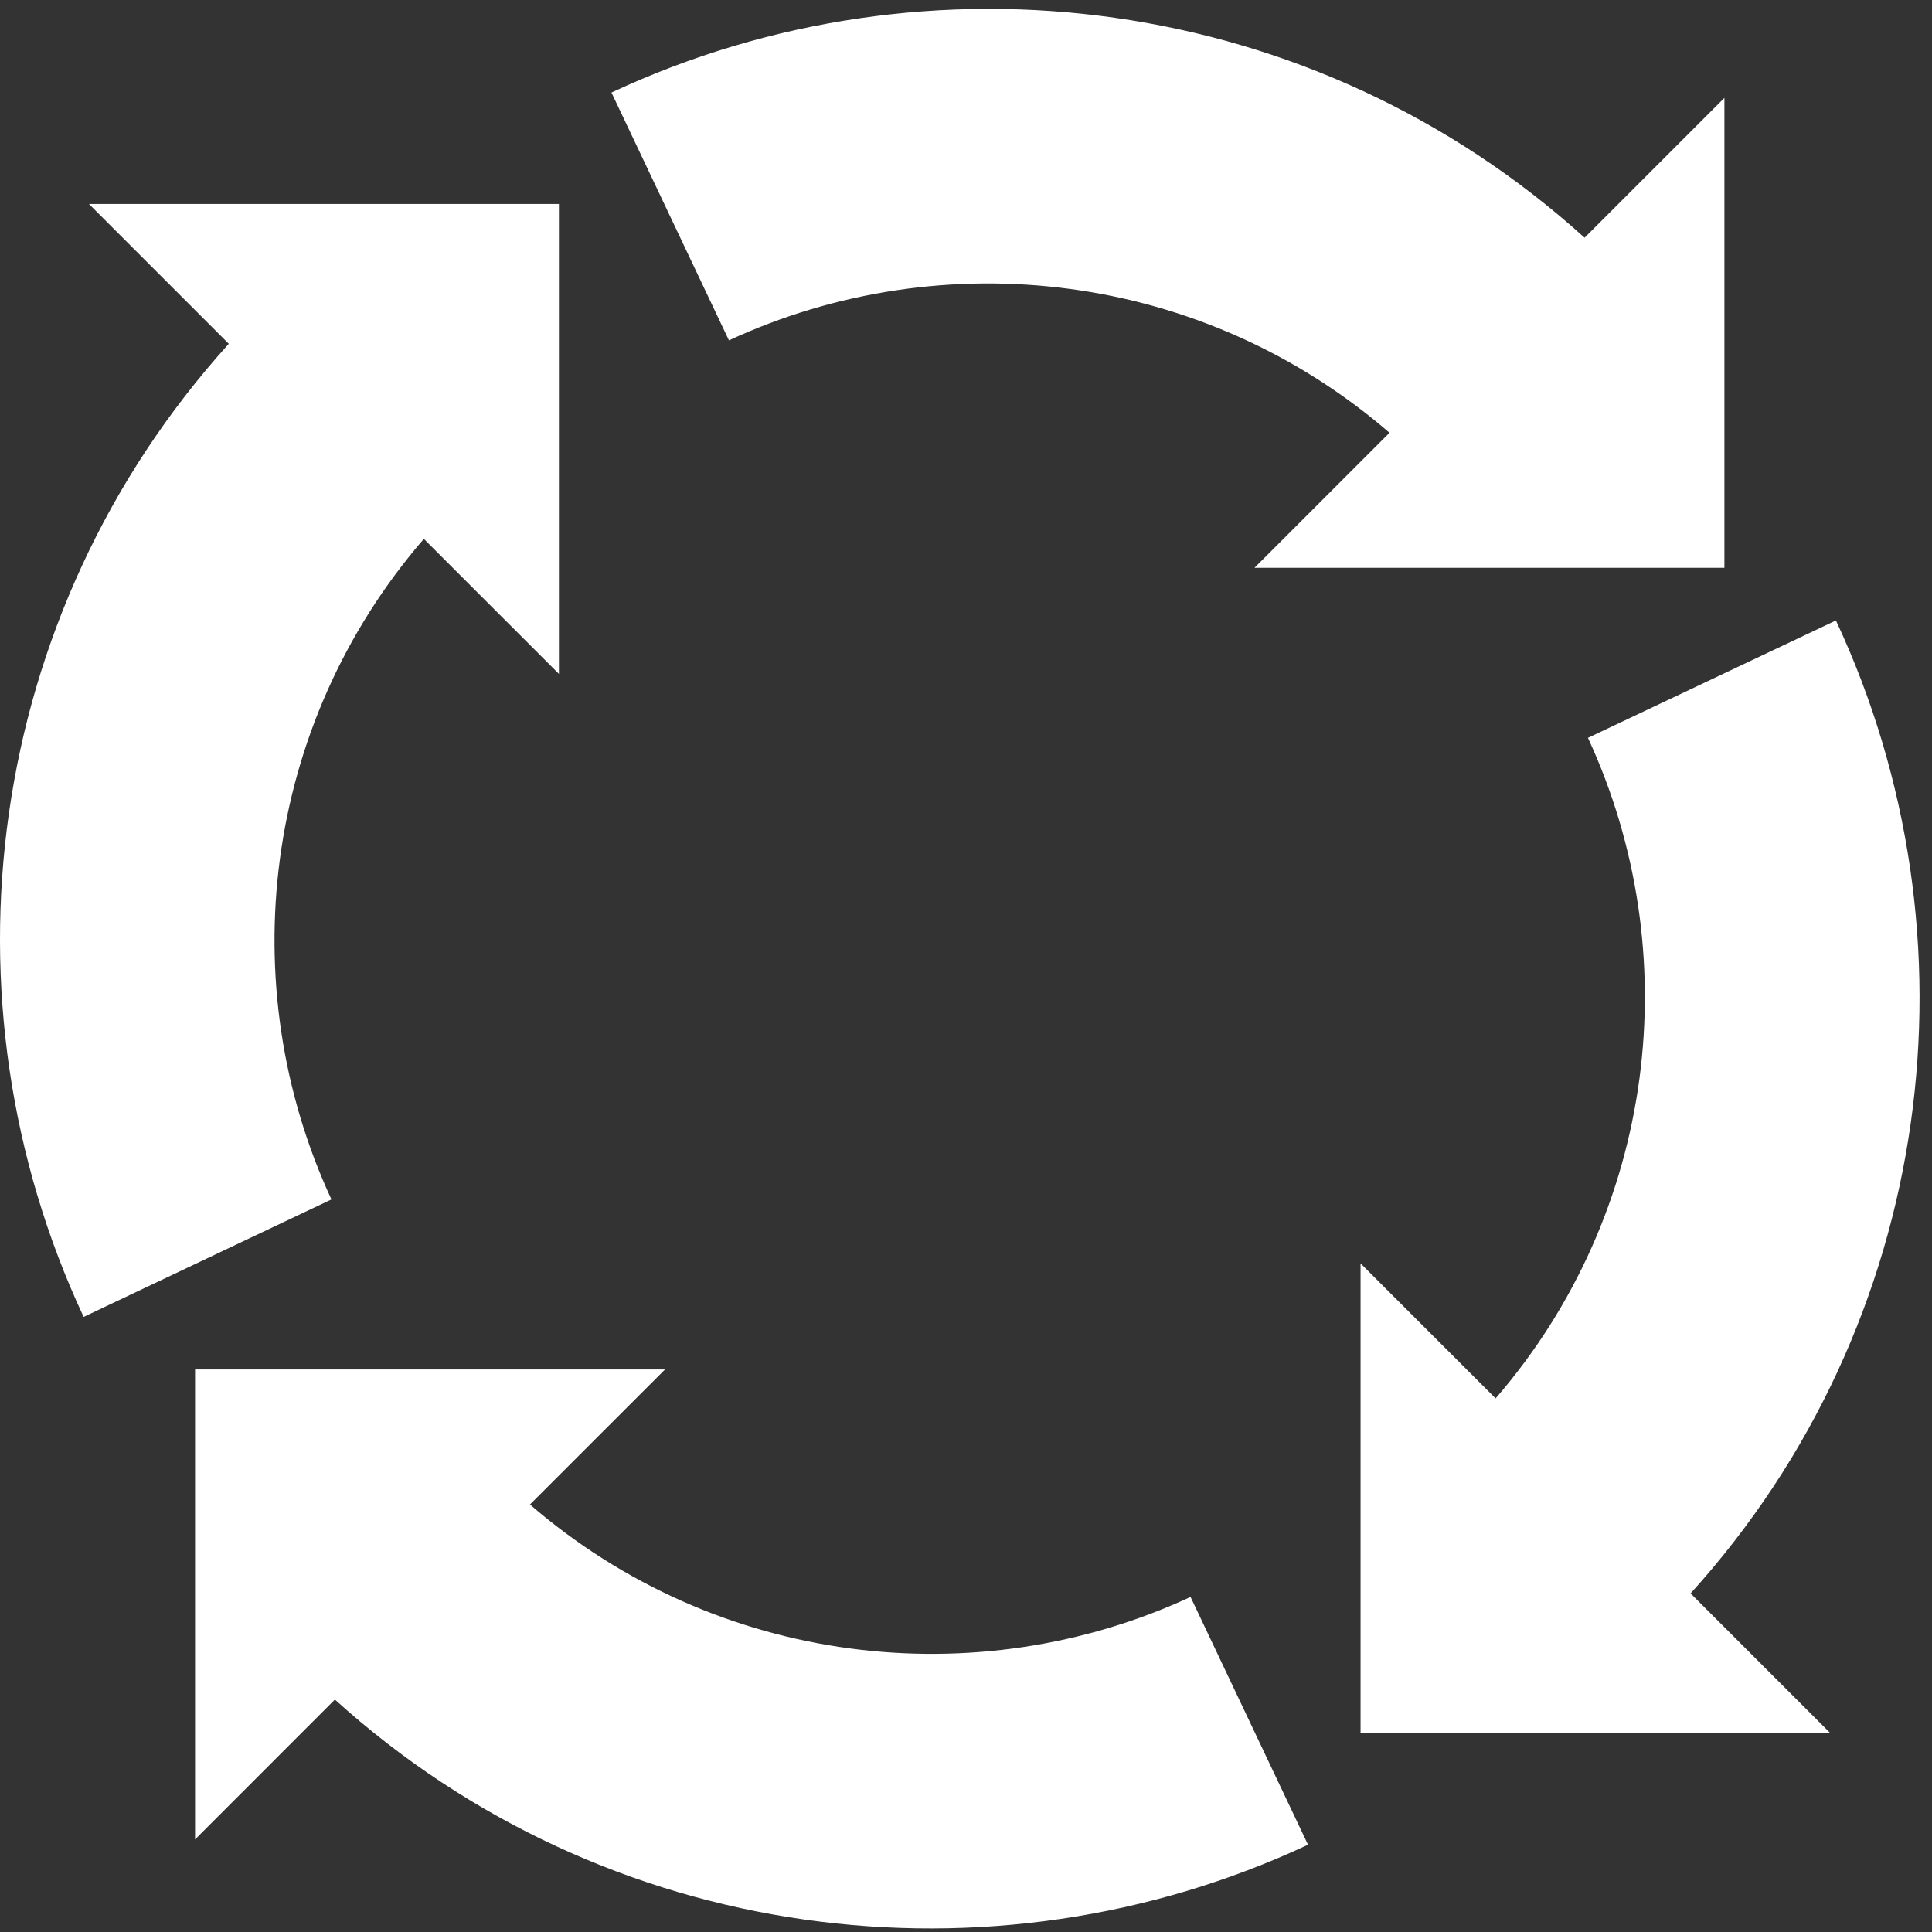
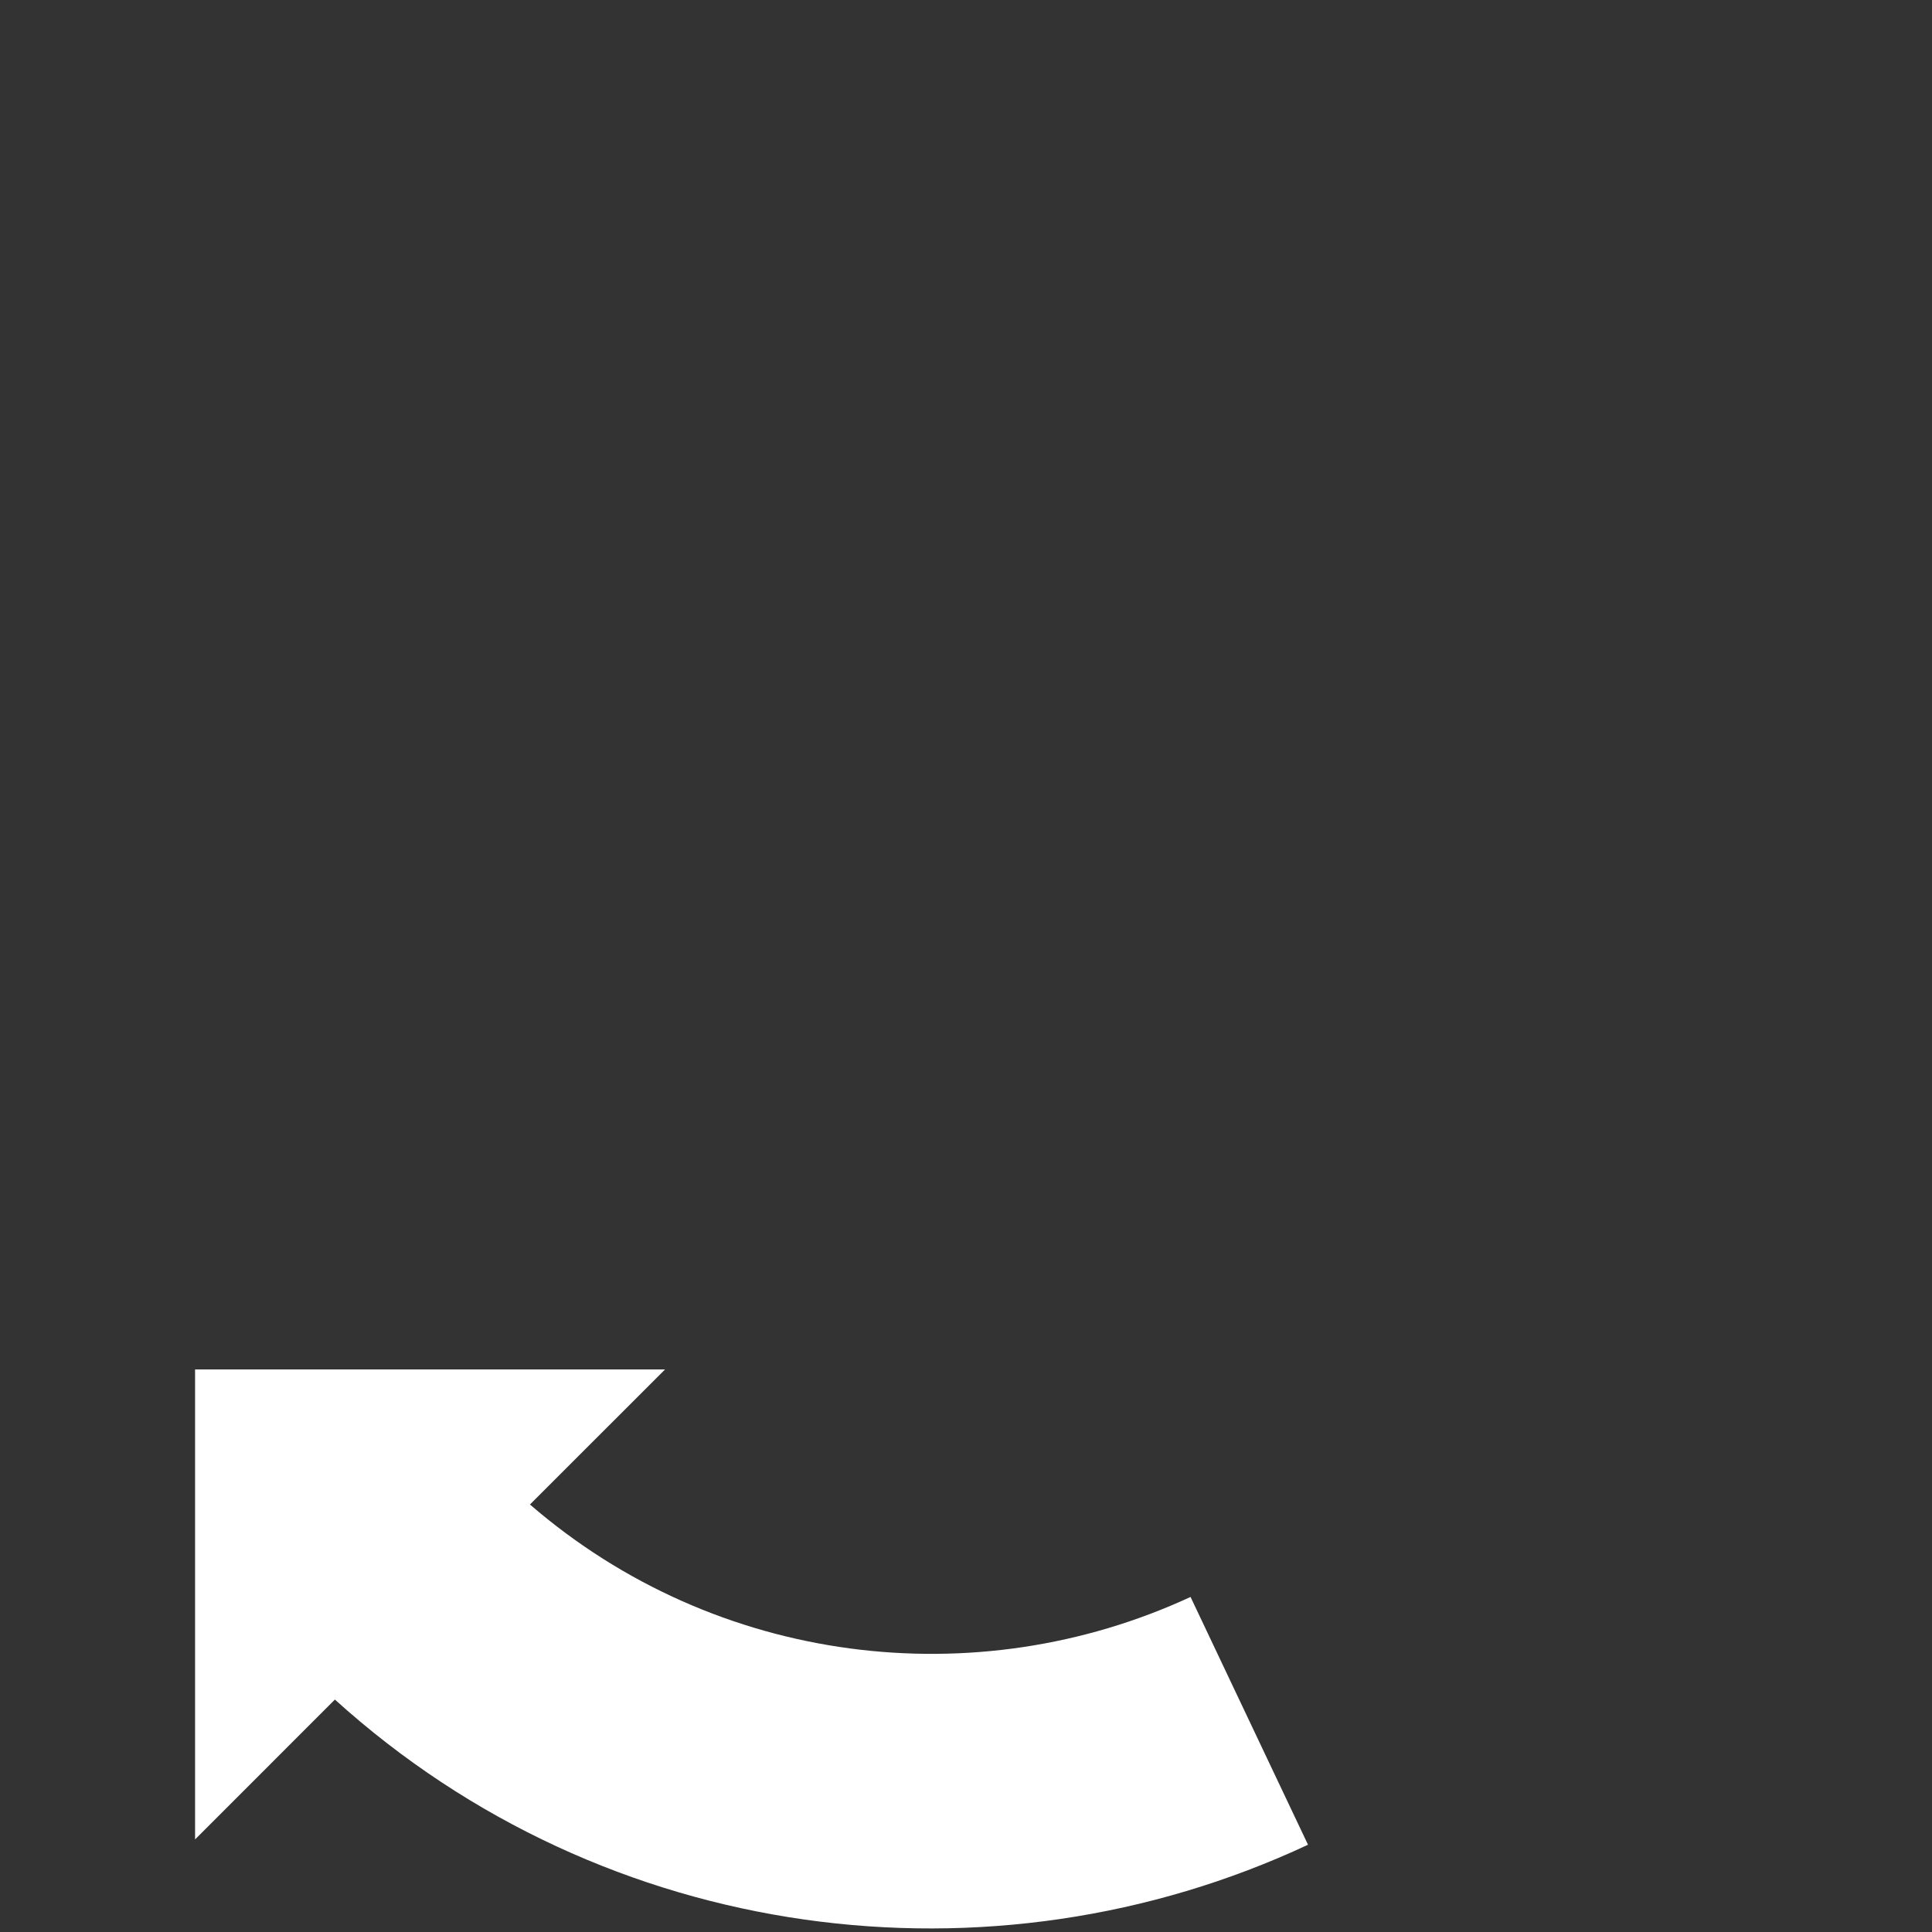
<svg xmlns="http://www.w3.org/2000/svg" preserveAspectRatio="xMidYMid slice" width="400px" height="400px" viewBox="0 0 512 518">
  <rect x="0" y="0" width="512" height="518" fill="#333333" stroke="none" />
  <g fill-rule="nonzero" fill="#FFFFFF">
-     <path d="M486.539,167.43 L420.822,198.536 C447.127,255.38 439.061,324.18 396.354,373.591 L360.562,337.806 L360.562,462.348 L485.105,462.348 L448.024,425.267 C512.964,353.545 525.74,251.266 486.539,167.43 L486.539,167.43 Z" id="Shape" />
    <path d="M346.636,491.875 L315.506,426.207 C258.68,452.536 189.862,444.416 140.445,401.709 L176.236,365.923 L51.694,365.923 L51.694,490.466 L88.751,453.403 C160.497,518.325 262.776,531.101 346.636,491.875 L346.636,491.875 Z" id="Shape" />
-     <path d="M112.327,145.806 L148.119,181.591 L148.119,57.055 L23.576,57.055 L60.633,94.112 C-4.259,165.876 -17.035,268.155 22.167,351.991 L87.835,320.861 C61.506,264.041 69.626,195.217 112.327,145.806 L112.327,145.806 Z" id="Shape" />
-     <path d="M456.987,153.474 L456.987,28.937 L419.93,65.994 C348.166,1.102 245.88,-11.68 162.045,27.522 L193.175,93.196 C250.025,66.885 318.825,74.981 368.236,117.688 L332.445,153.474 L456.987,153.474 L456.987,153.474 Z" id="Shape" />
  </g>
</svg>